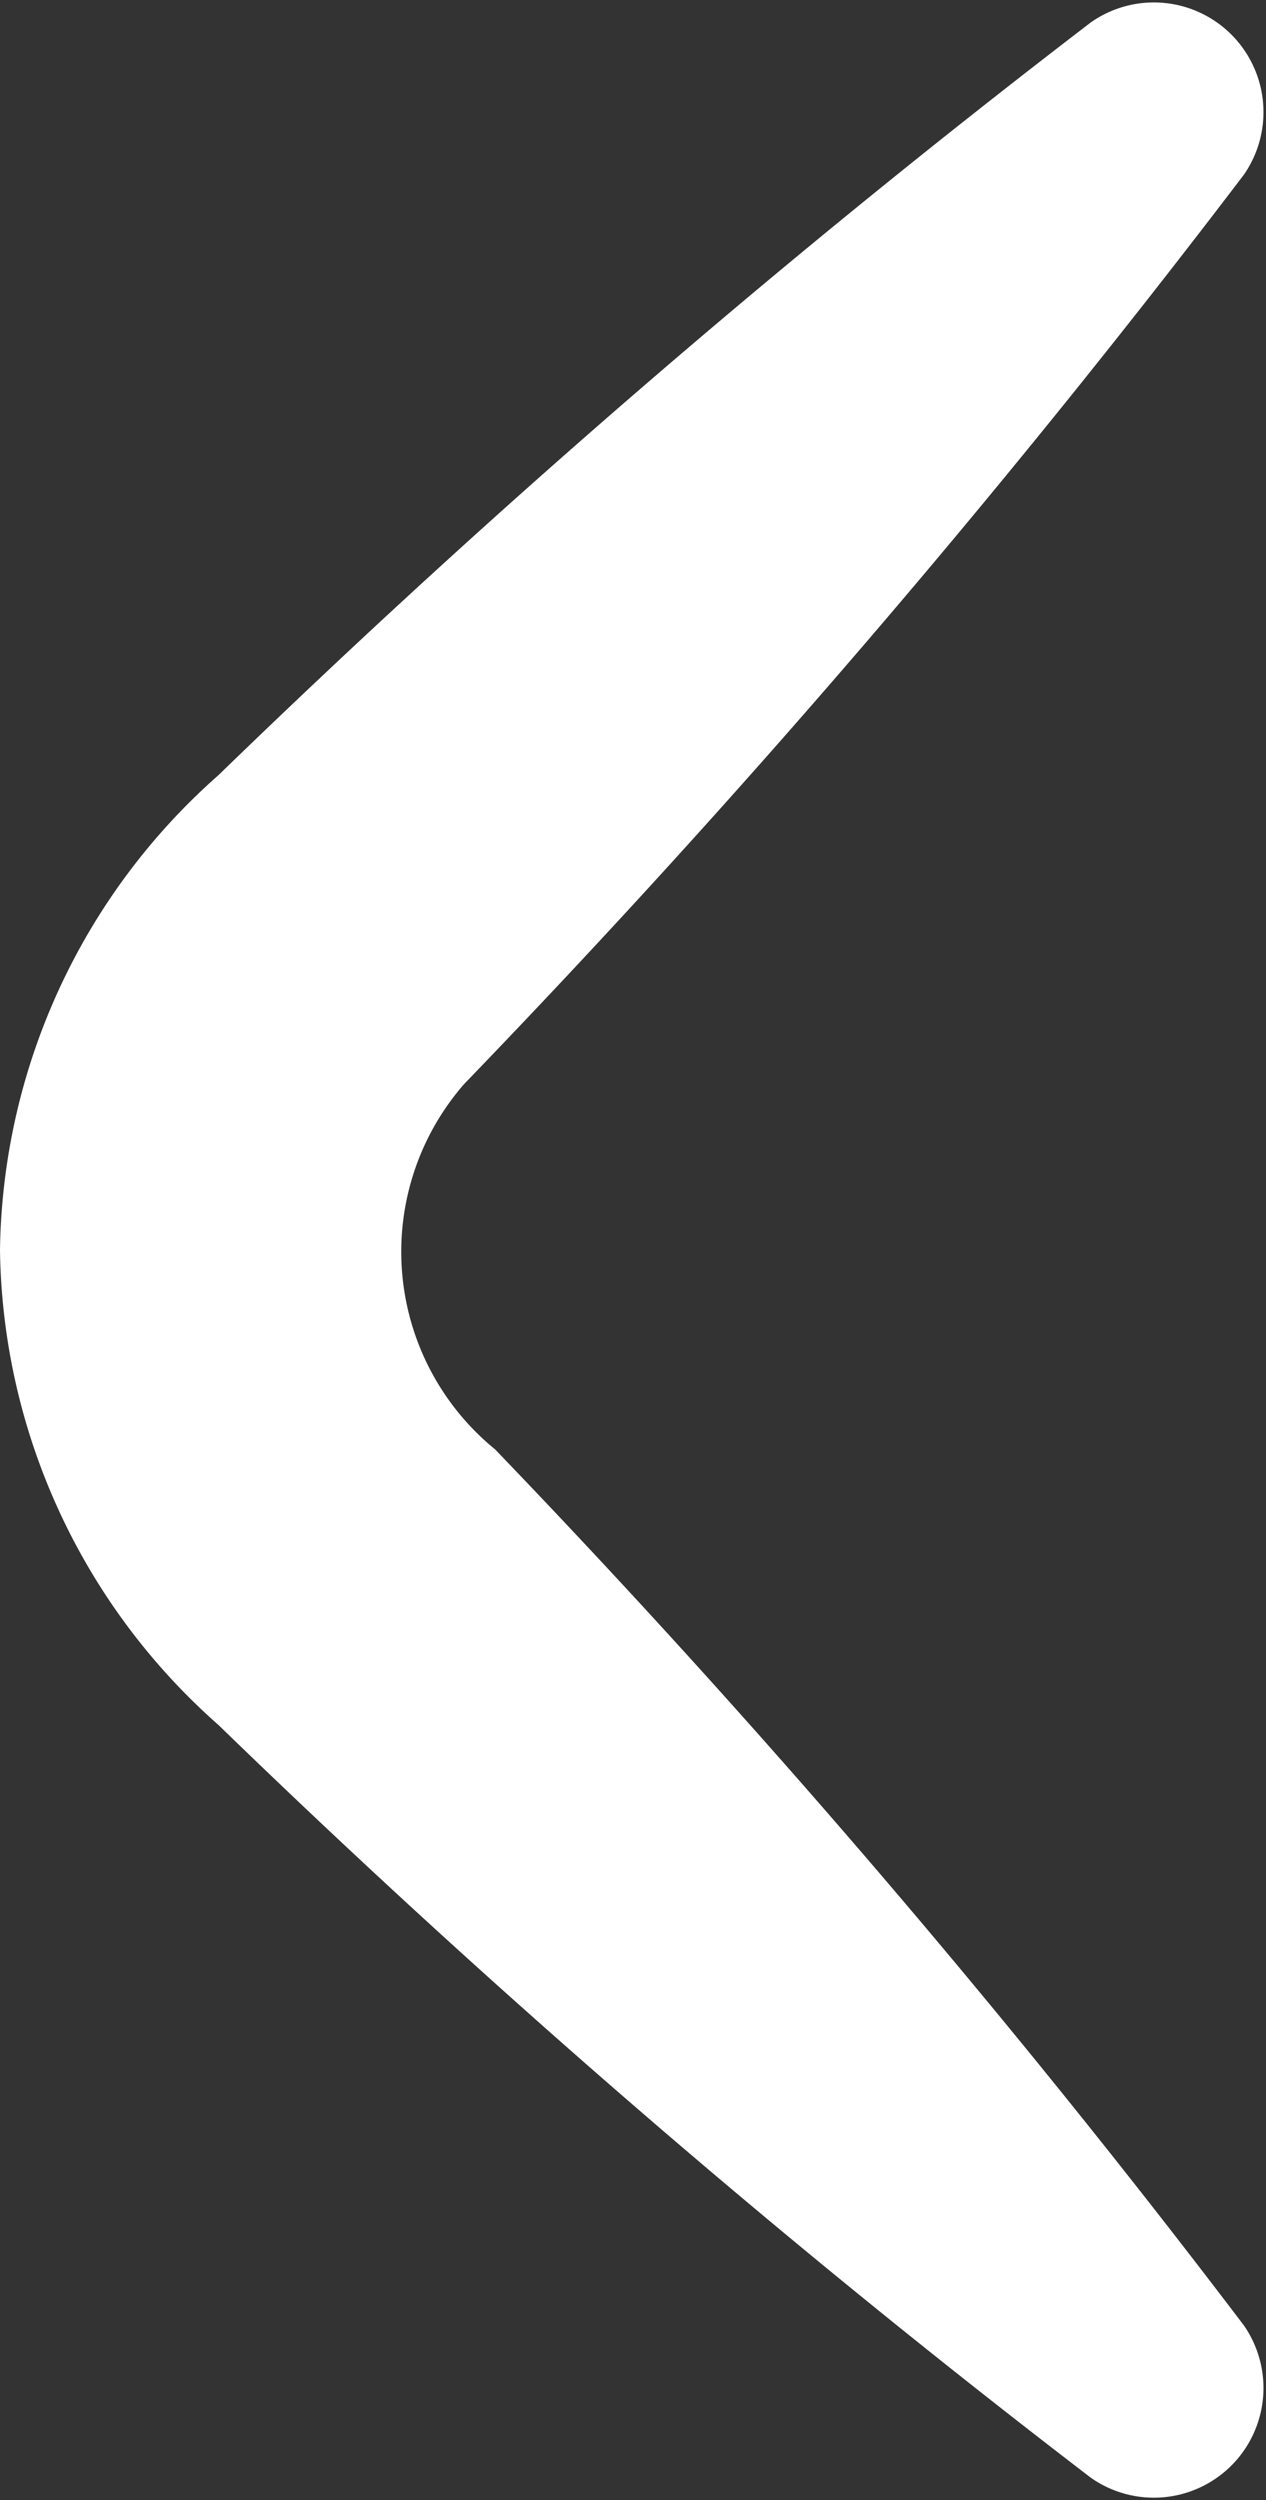
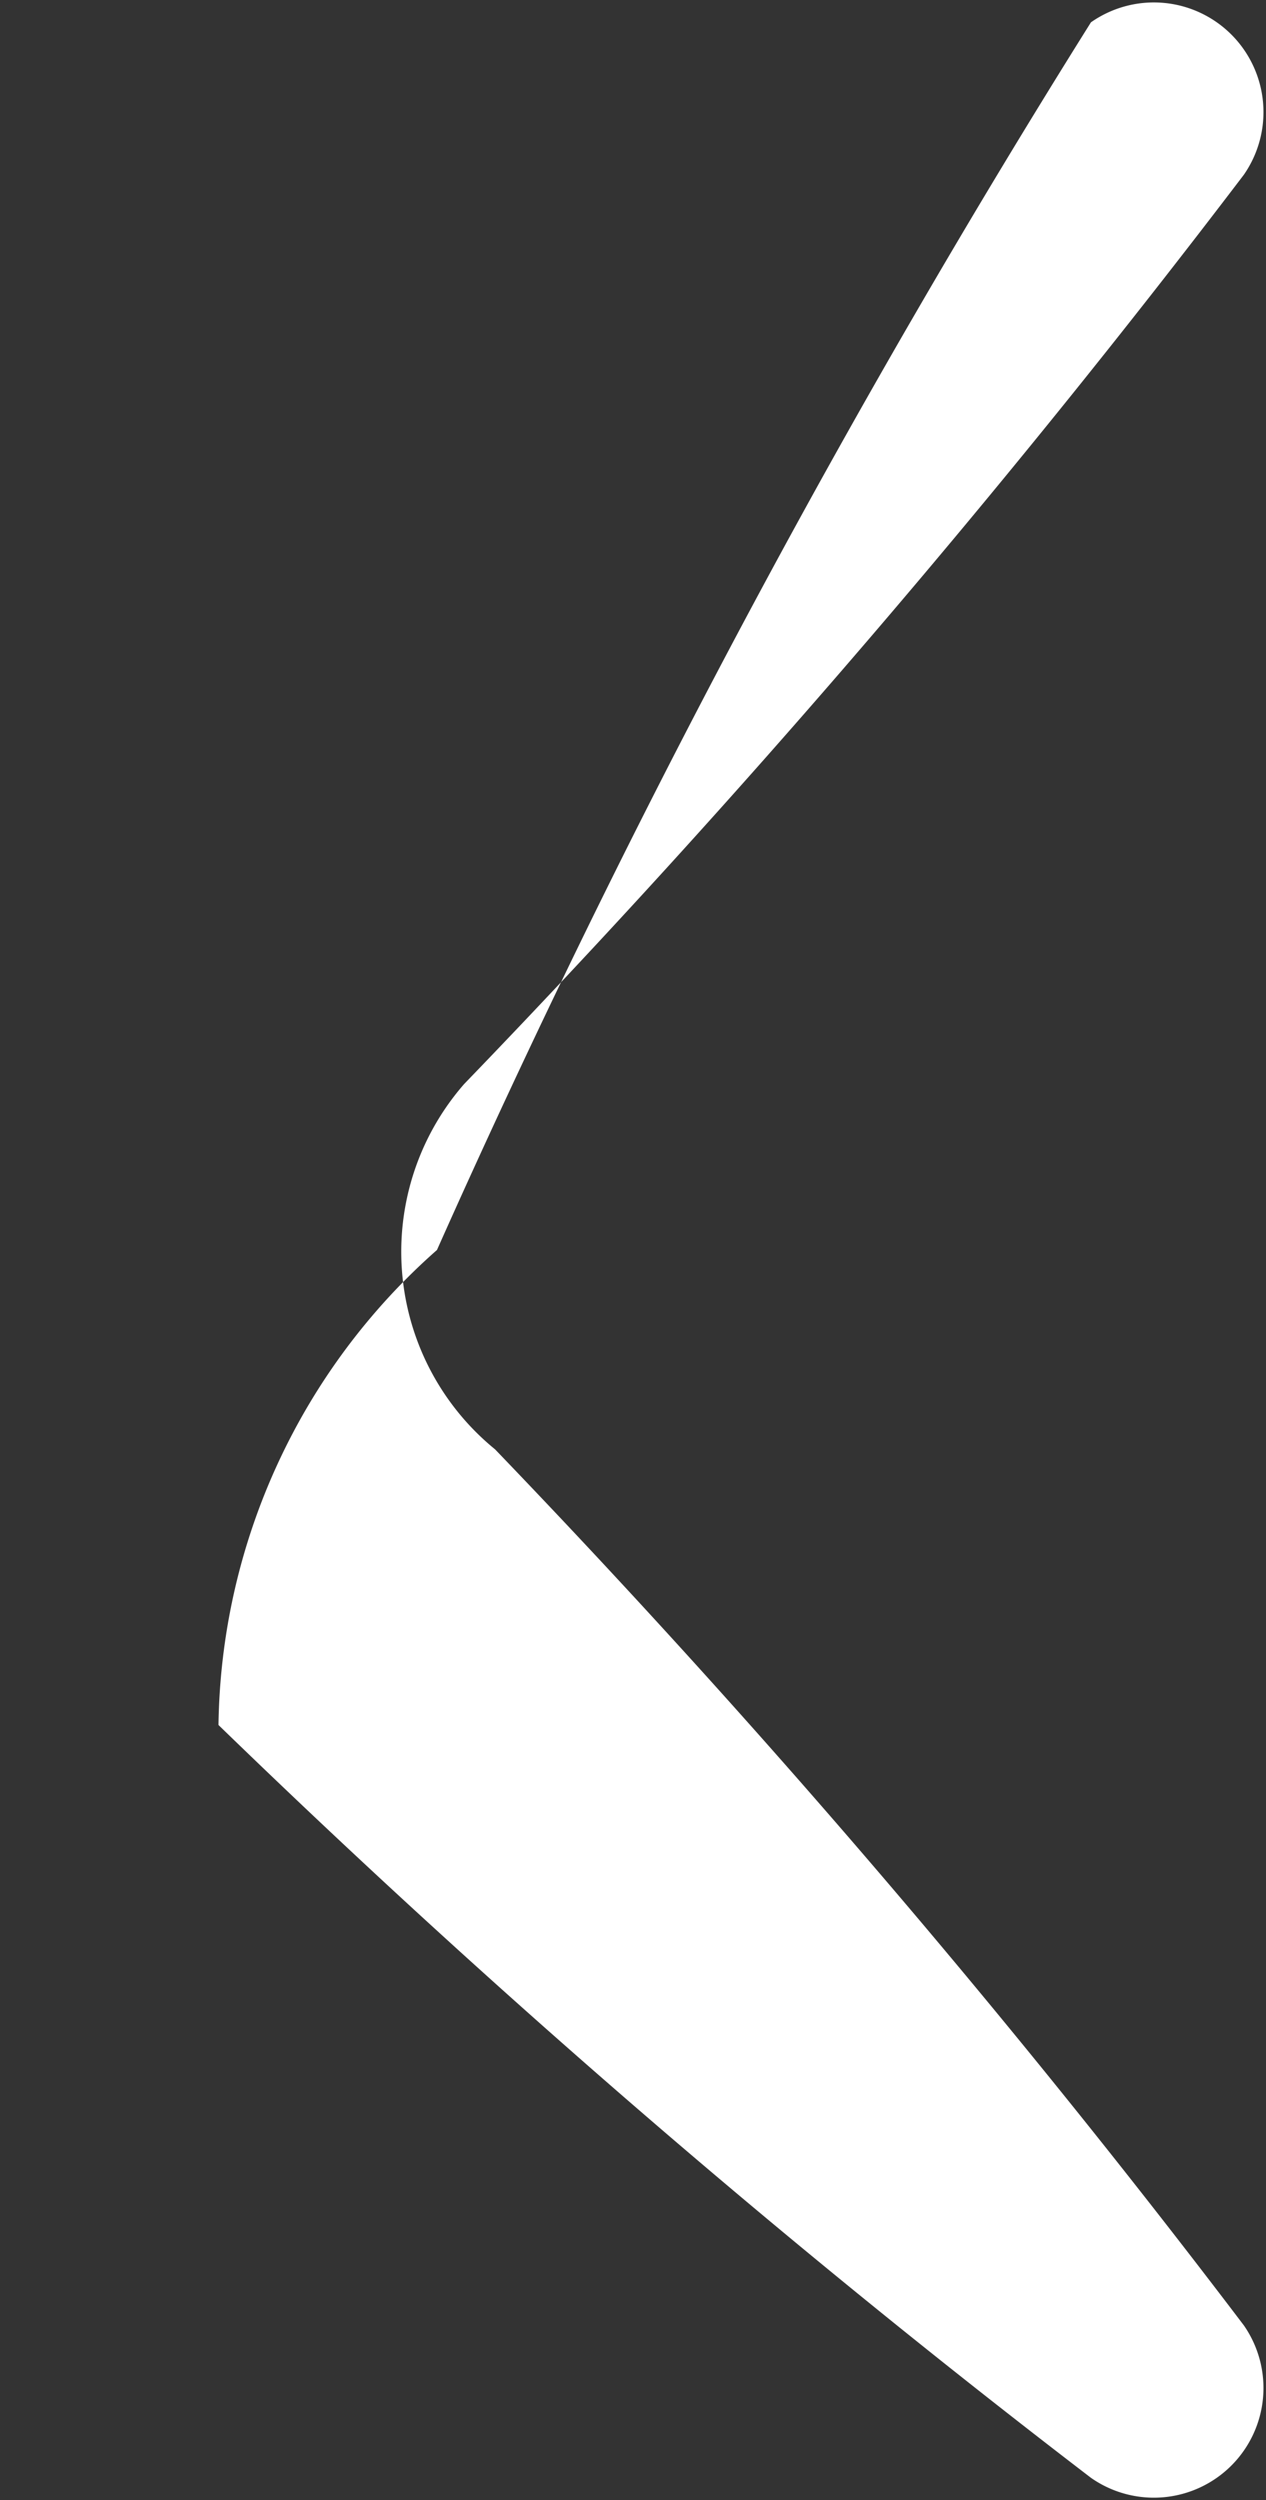
<svg xmlns="http://www.w3.org/2000/svg" width="8.802" height="17.369" viewBox="0 0 8.802 17.369">
  <rect x="0" y="0" width="8.802" height="17.369" fill="#333333" stroke="none" />
-   <path id="dropdown-menu" d="M7.585,17.214a68.6,68.6,0,0,1-6.066-5.23A4.476,4.476,0,0,1,0,8.685a4.477,4.477,0,0,1,1.519-3.3A68.6,68.6,0,0,1,7.585.155.762.762,0,0,1,8.648,1.214,70.877,70.877,0,0,1,3.227,7.531a1.771,1.771,0,0,0,.215,2.538,68.576,68.576,0,0,1,5.206,6.086.762.762,0,0,1-1.063,1.059" transform="translate(0 0)" fill="#fff" />
+   <path id="dropdown-menu" d="M7.585,17.214a68.6,68.6,0,0,1-6.066-5.23a4.477,4.477,0,0,1,1.519-3.3A68.6,68.6,0,0,1,7.585.155.762.762,0,0,1,8.648,1.214,70.877,70.877,0,0,1,3.227,7.531a1.771,1.771,0,0,0,.215,2.538,68.576,68.576,0,0,1,5.206,6.086.762.762,0,0,1-1.063,1.059" transform="translate(0 0)" fill="#fff" />
</svg>